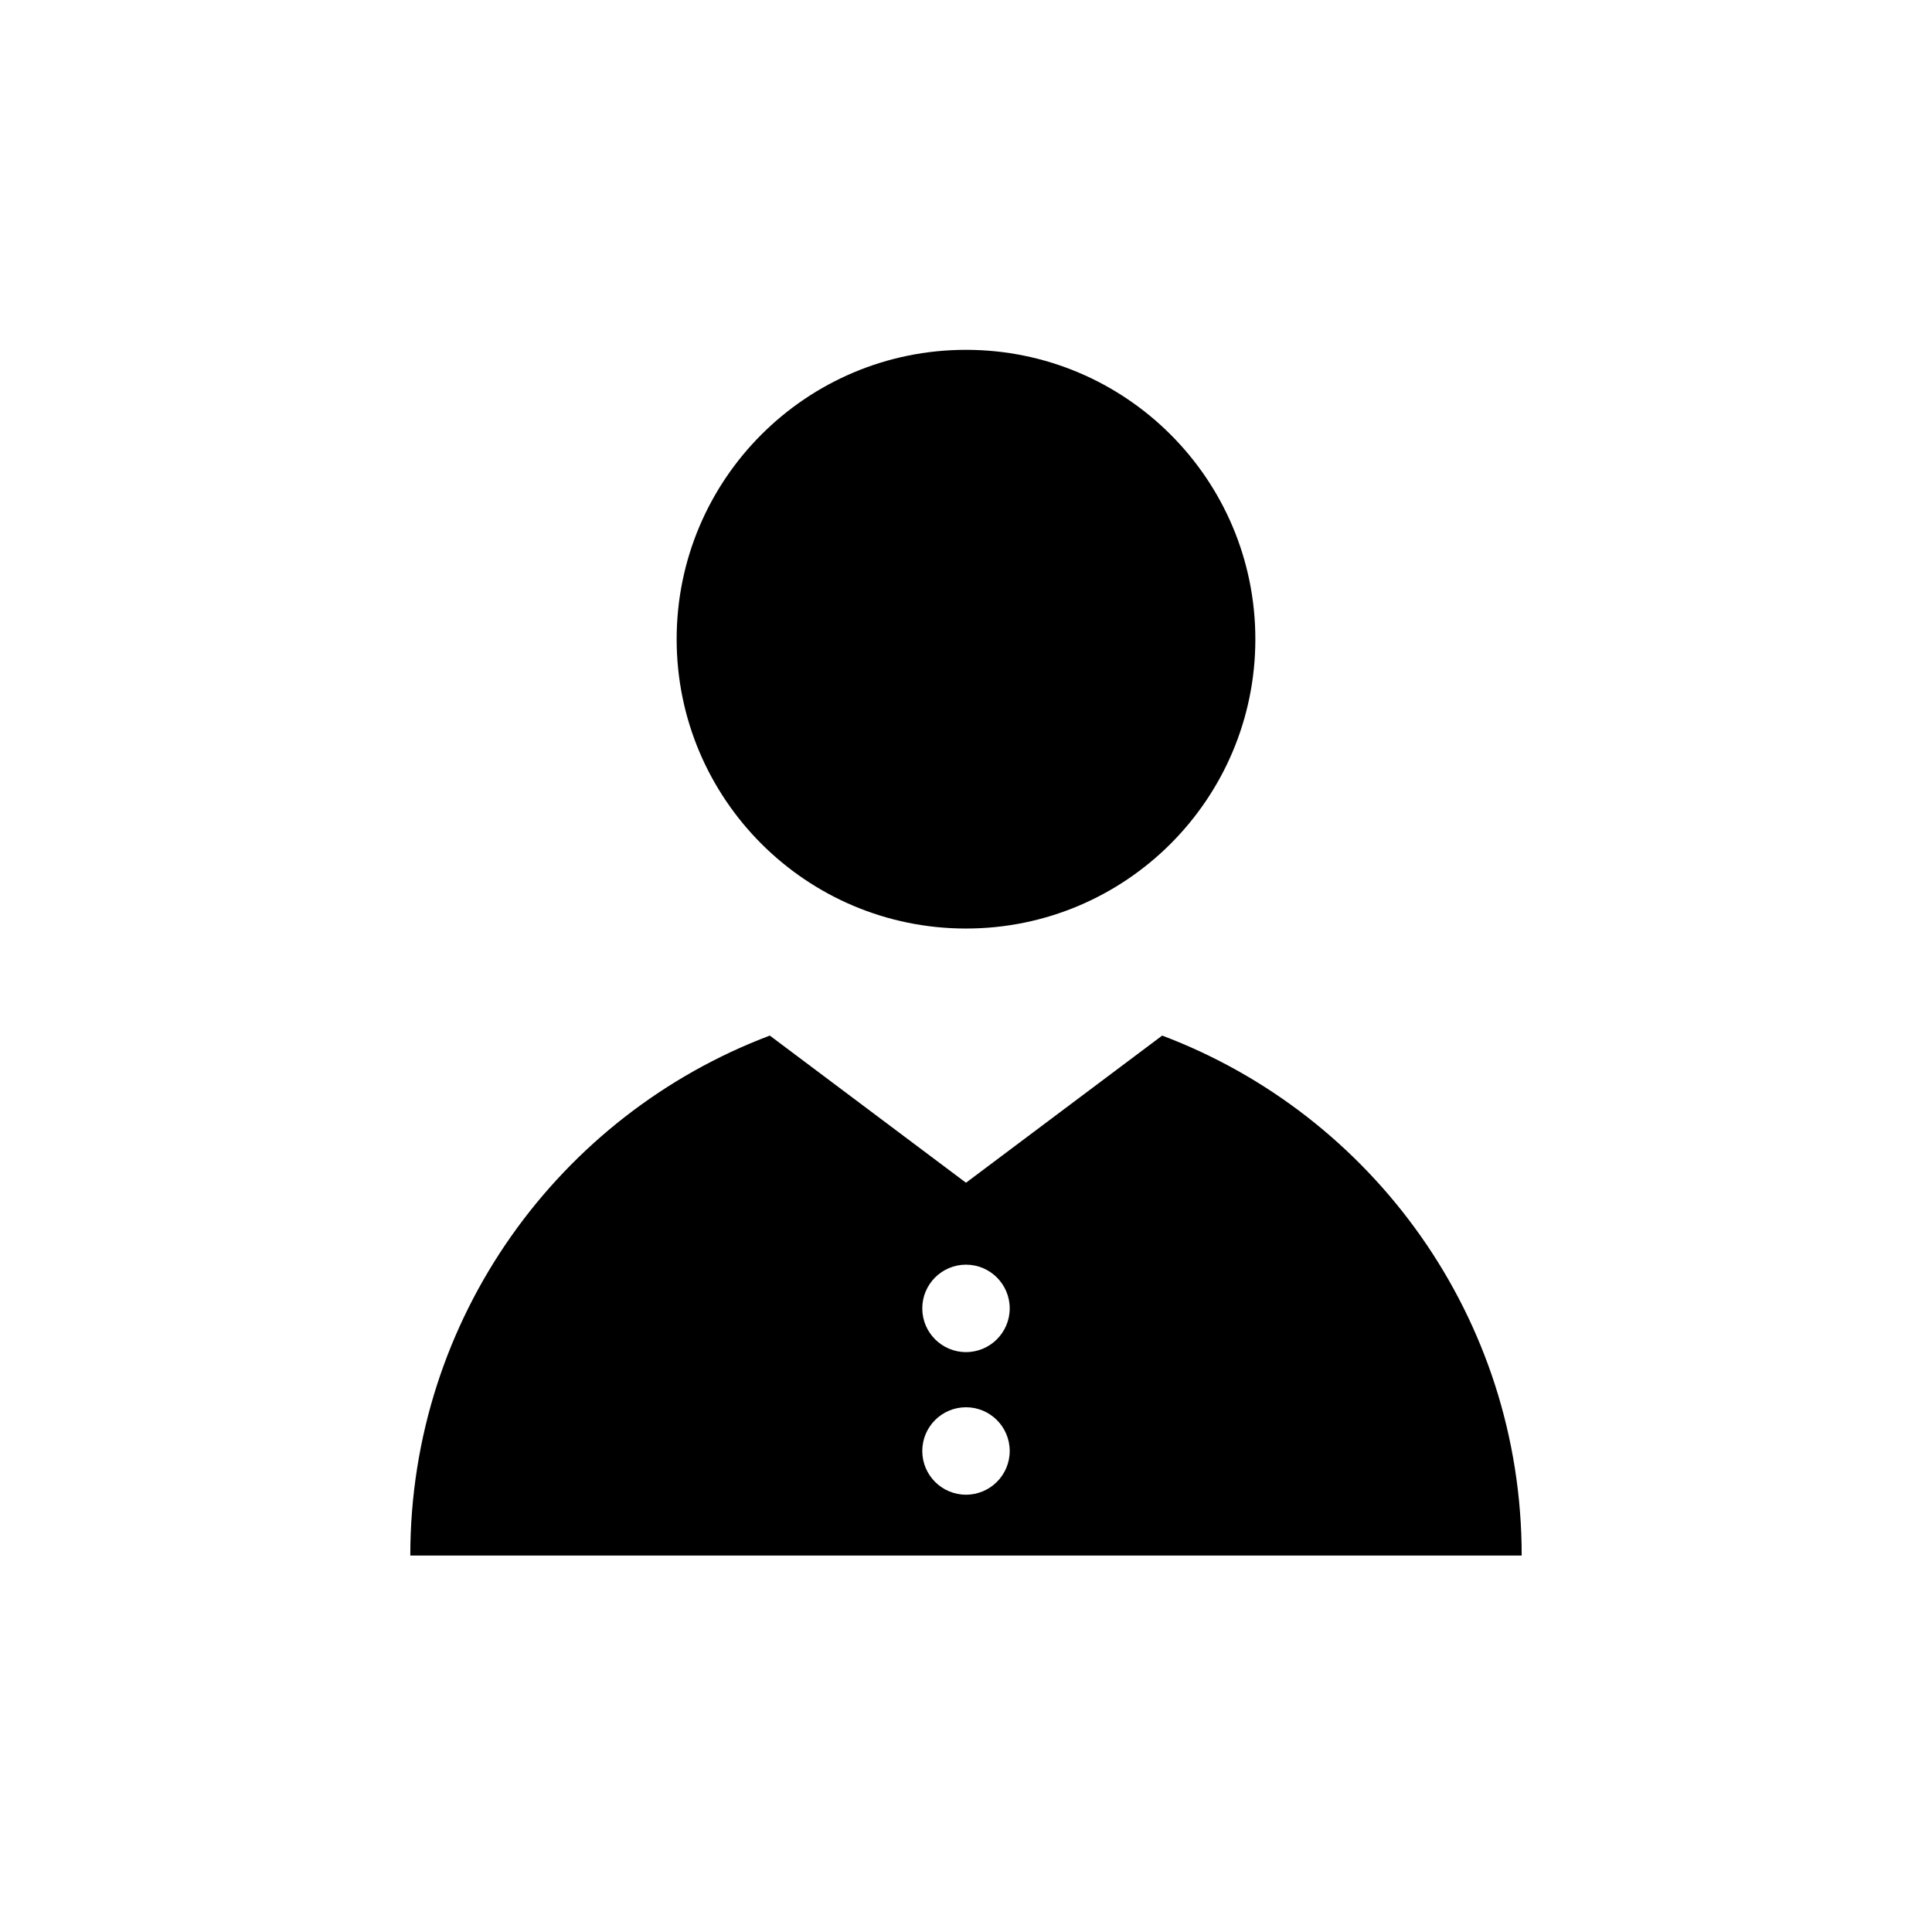
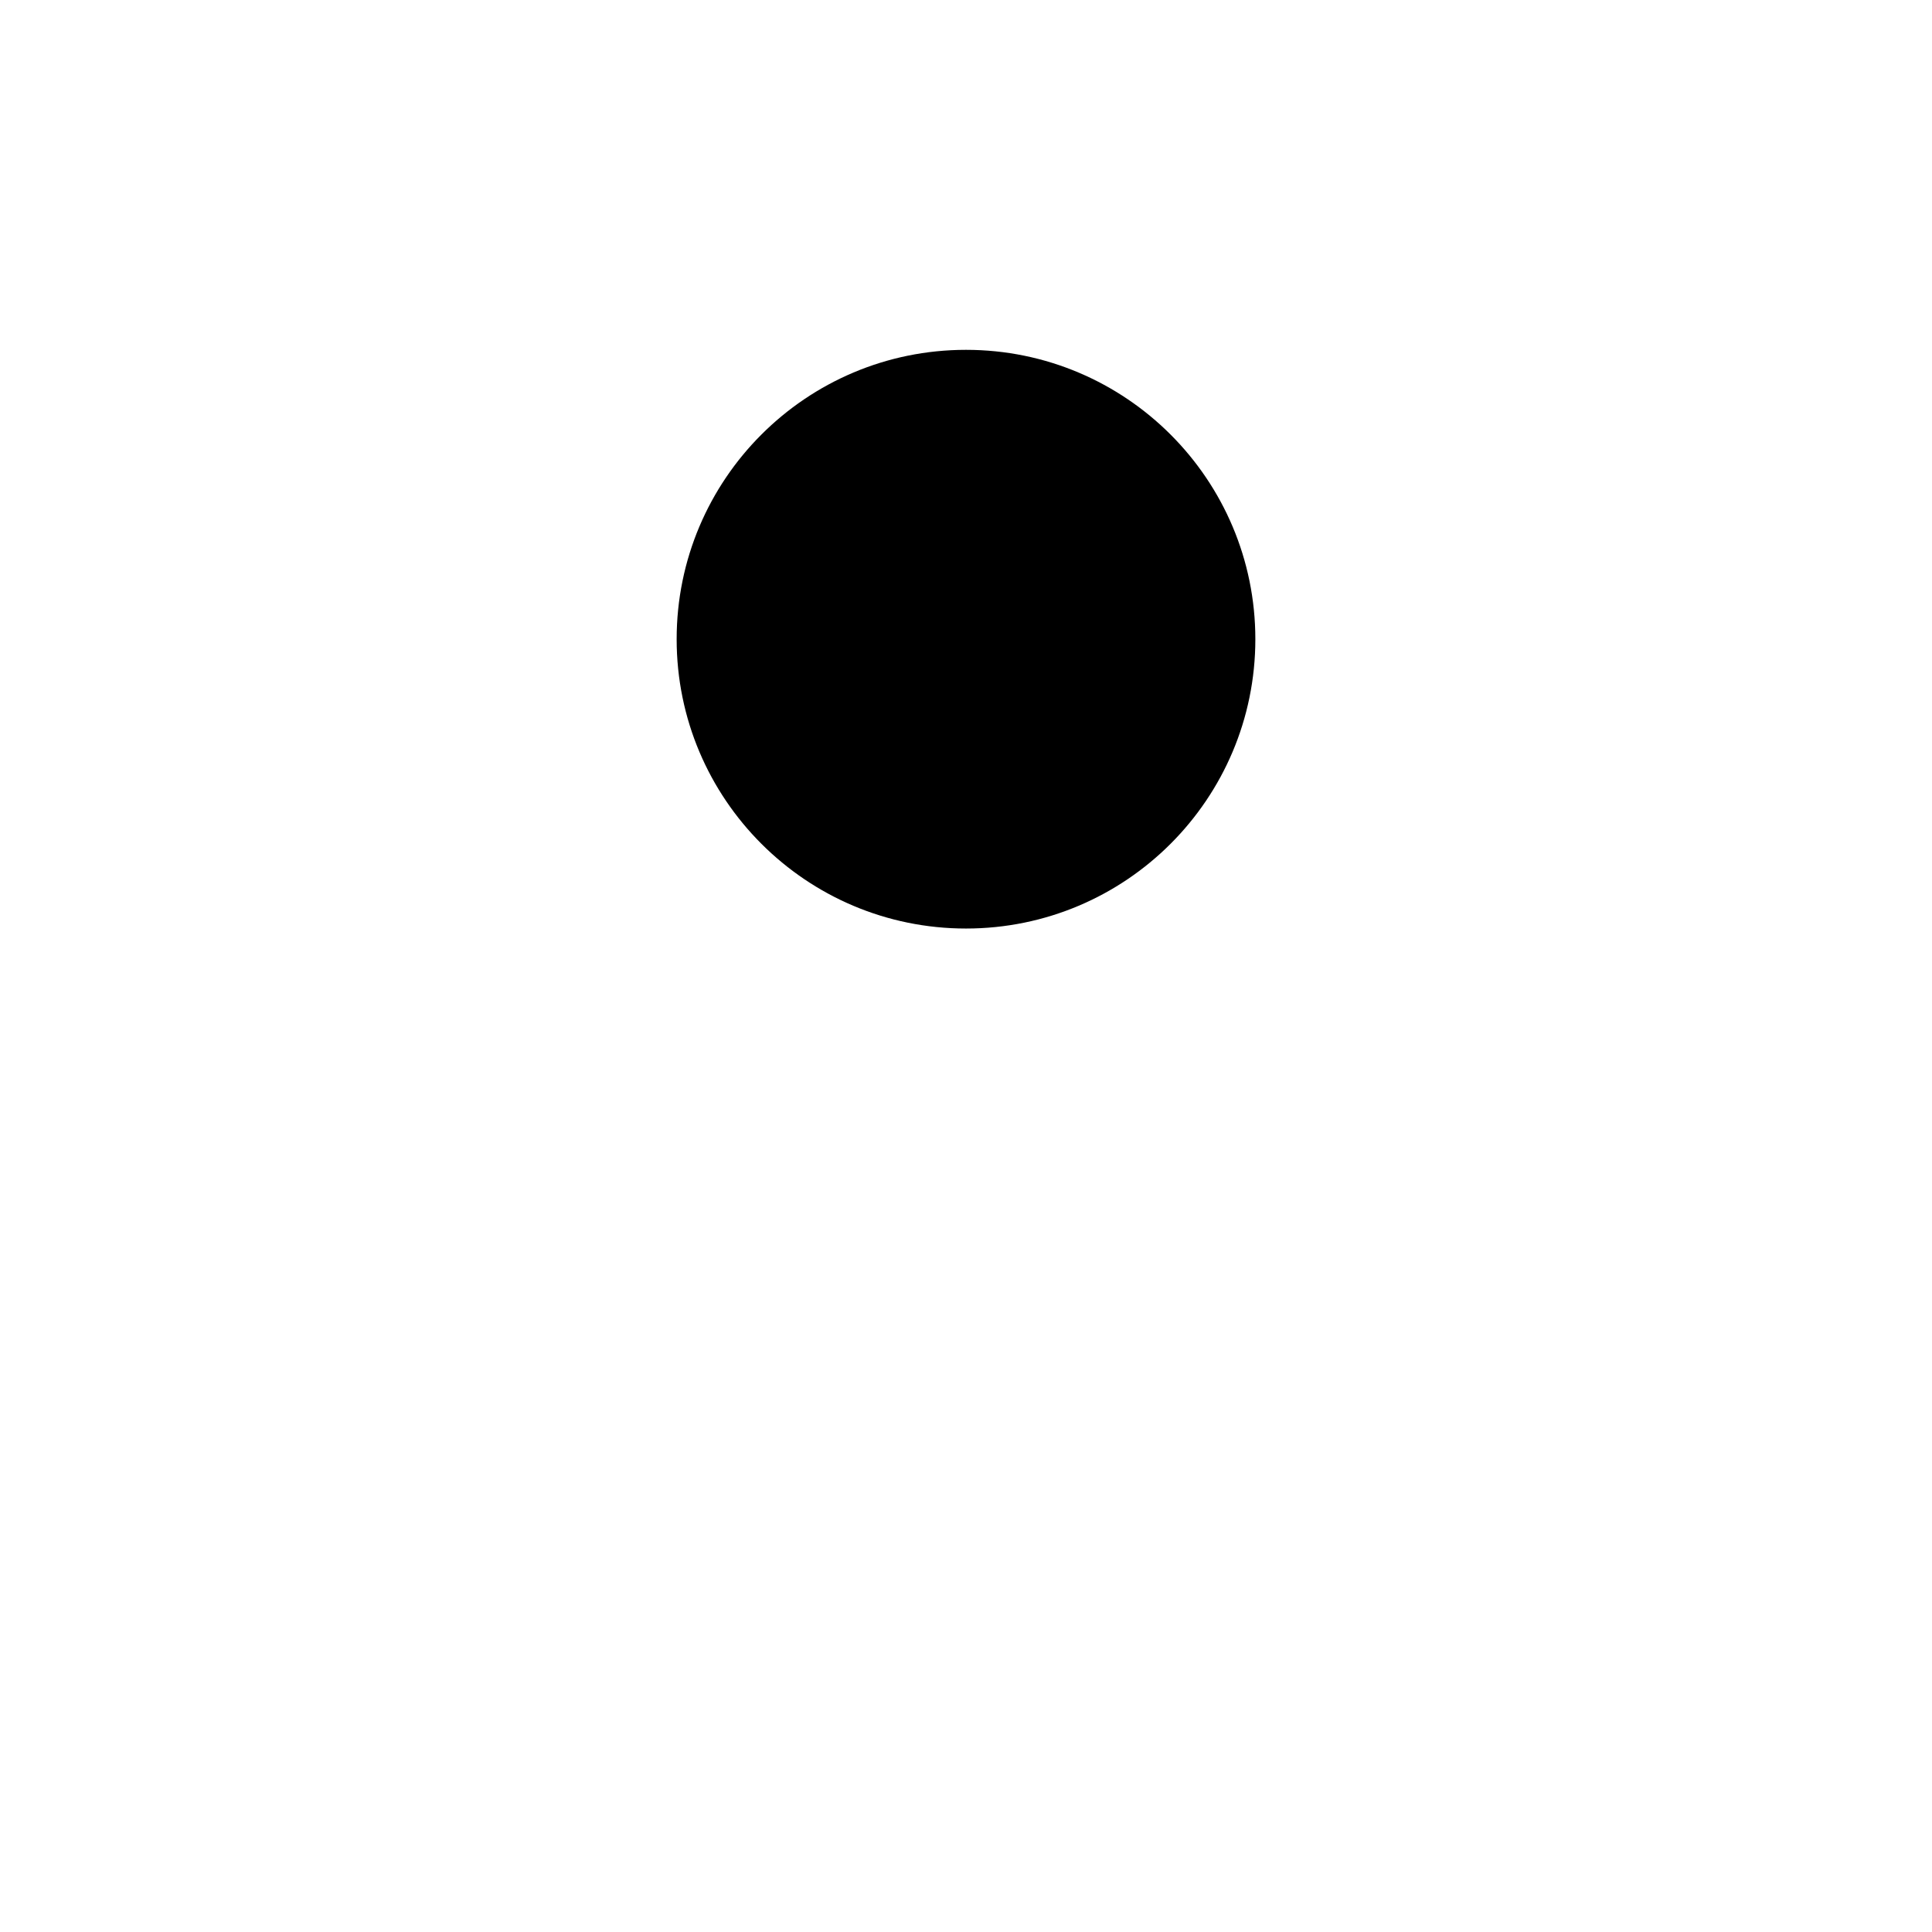
<svg xmlns="http://www.w3.org/2000/svg" fill="#000000" width="800px" height="800px" version="1.1" viewBox="144 144 512 512">
  <g>
    <path d="m476.68 313.39c0 42.348-34.332 76.68-76.68 76.68-42.352 0-76.68-34.332-76.68-76.68 0-42.352 34.328-76.68 76.68-76.68 42.348 0 76.68 34.328 76.68 76.68" />
-     <path d="m451.99 418.44-51.992 38.996-51.992-38.996c-55.672 21.008-95.273 74.766-95.273 137.79h294.53c0-63.027-39.598-116.79-95.27-137.79zm-51.992 121.67c-6.398 0-11.586-5.188-11.586-11.586 0-6.398 5.188-11.586 11.586-11.586s11.586 5.188 11.586 11.586c0 6.394-5.188 11.586-11.586 11.586zm0-37.789c-6.398 0-11.586-5.188-11.586-11.586s5.188-11.586 11.586-11.586 11.586 5.188 11.586 11.586-5.188 11.586-11.586 11.586z" />
  </g>
</svg>